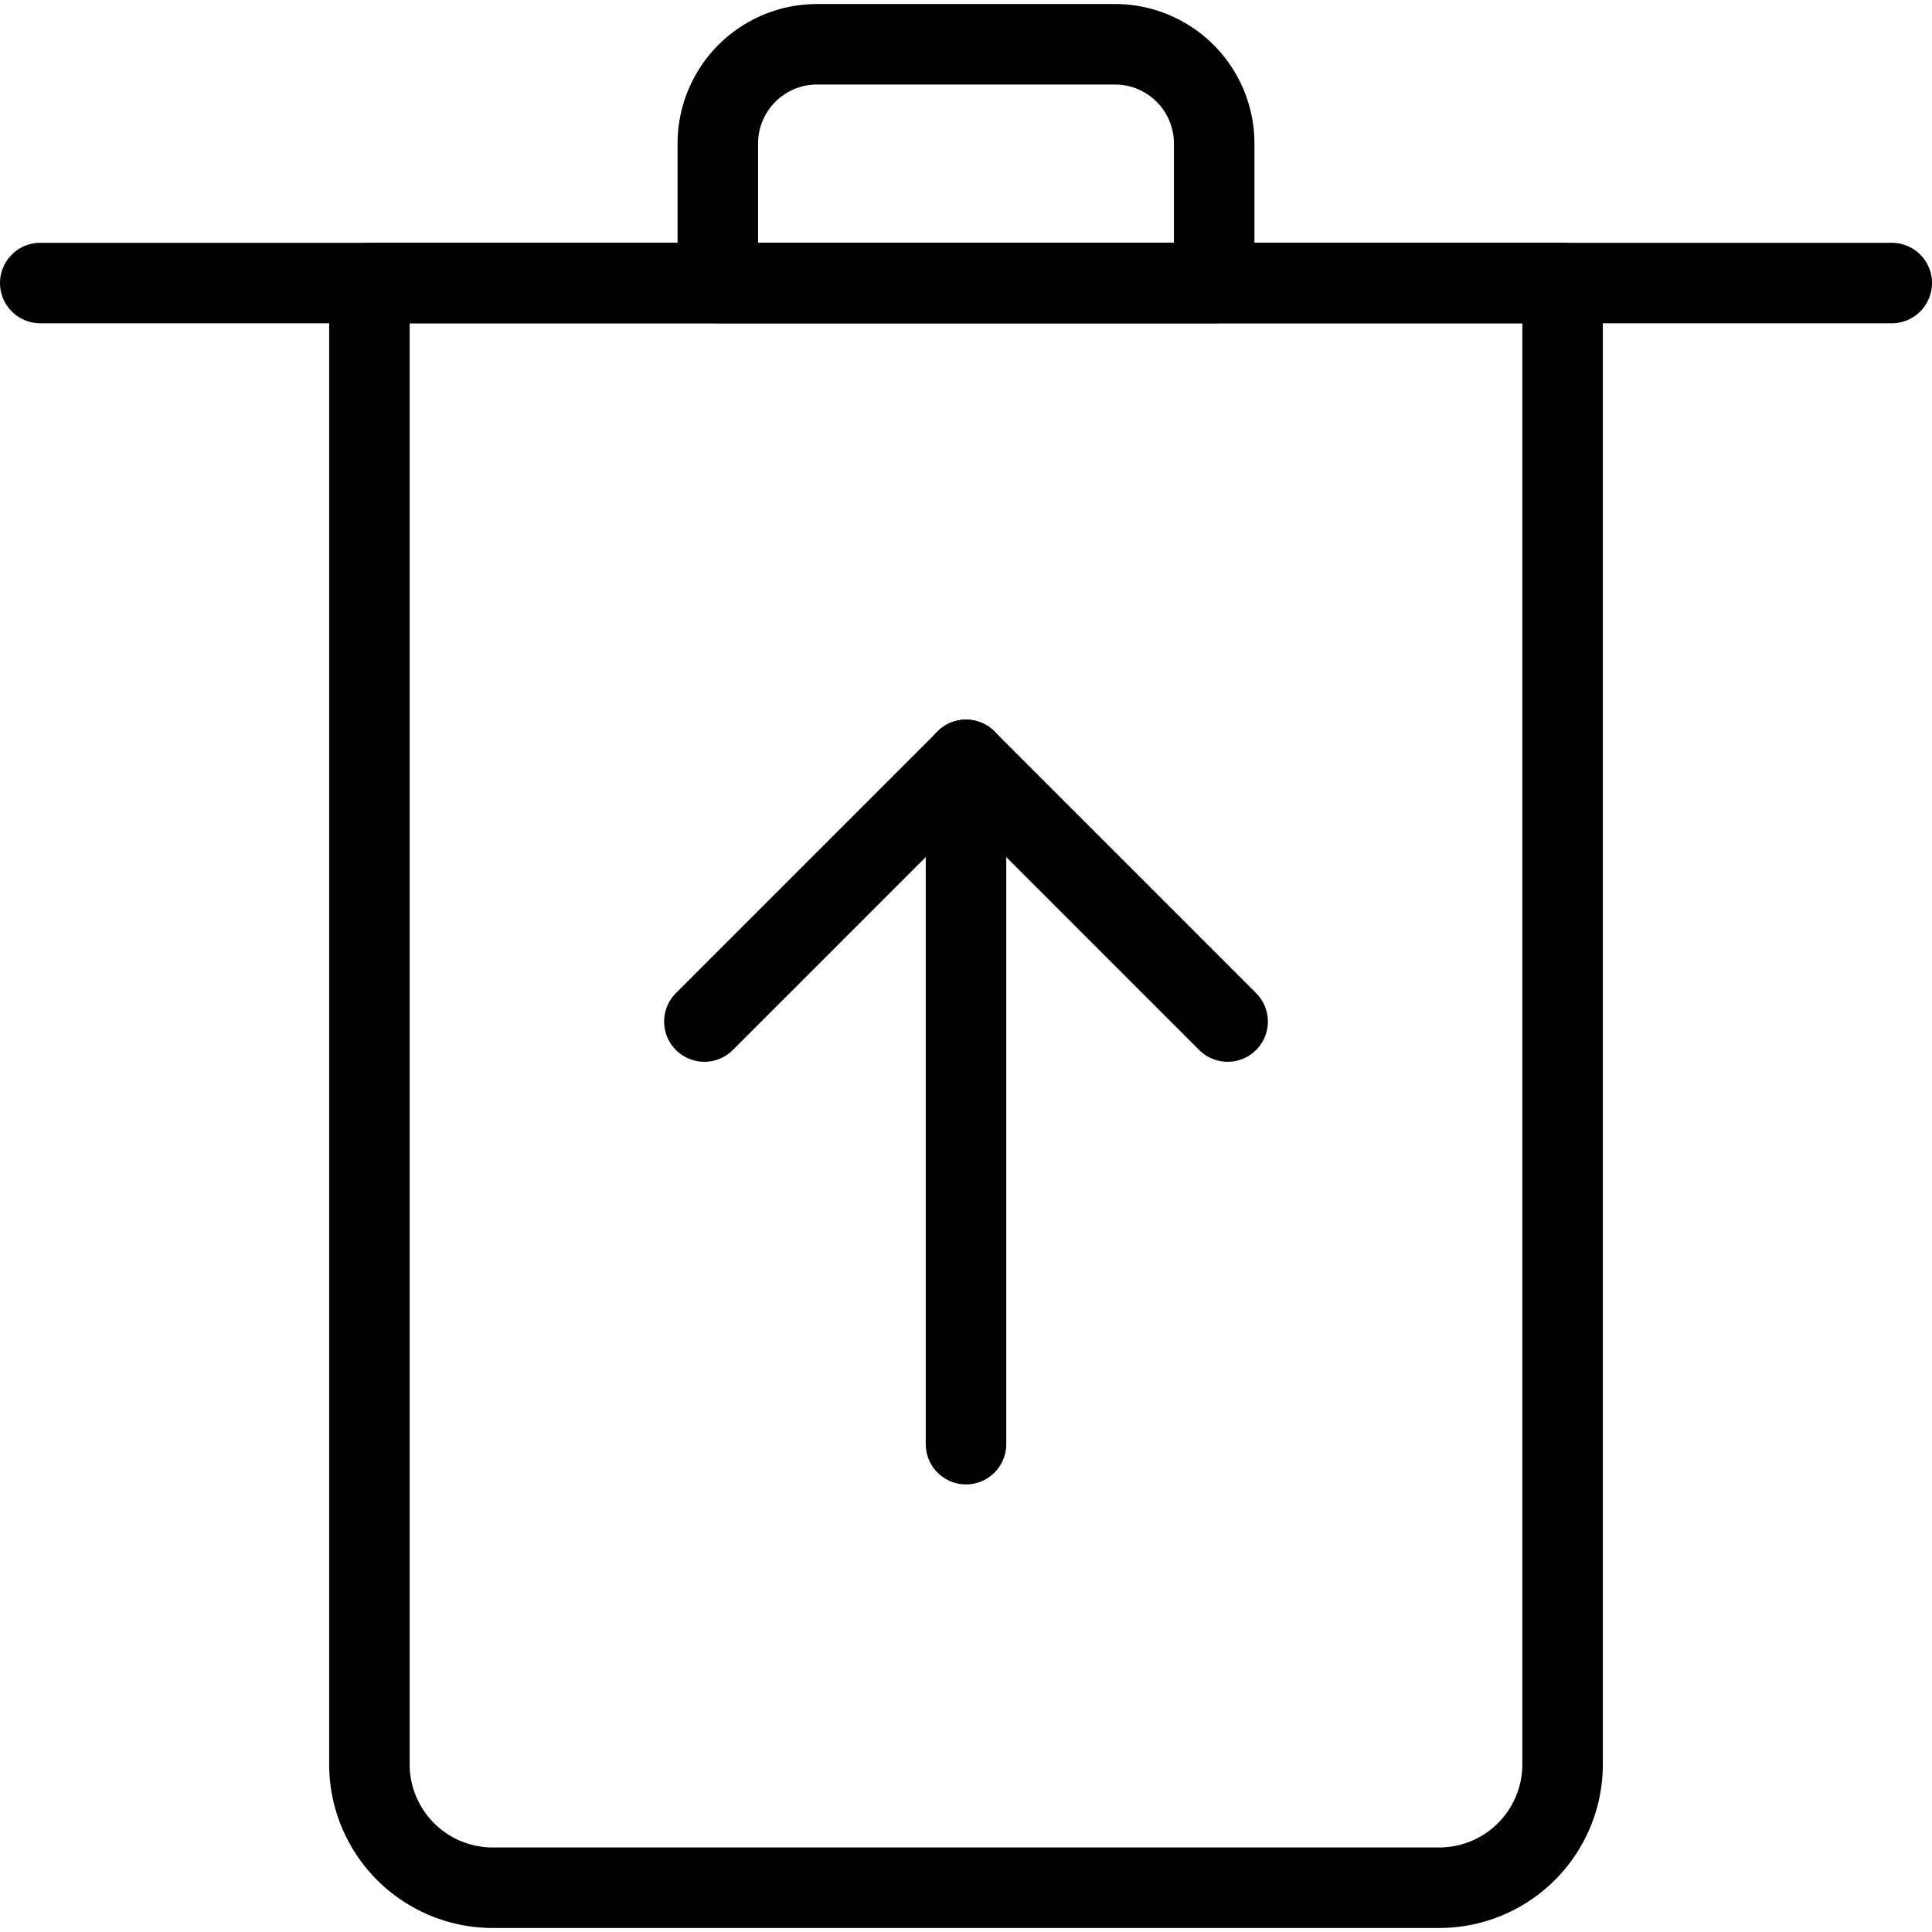
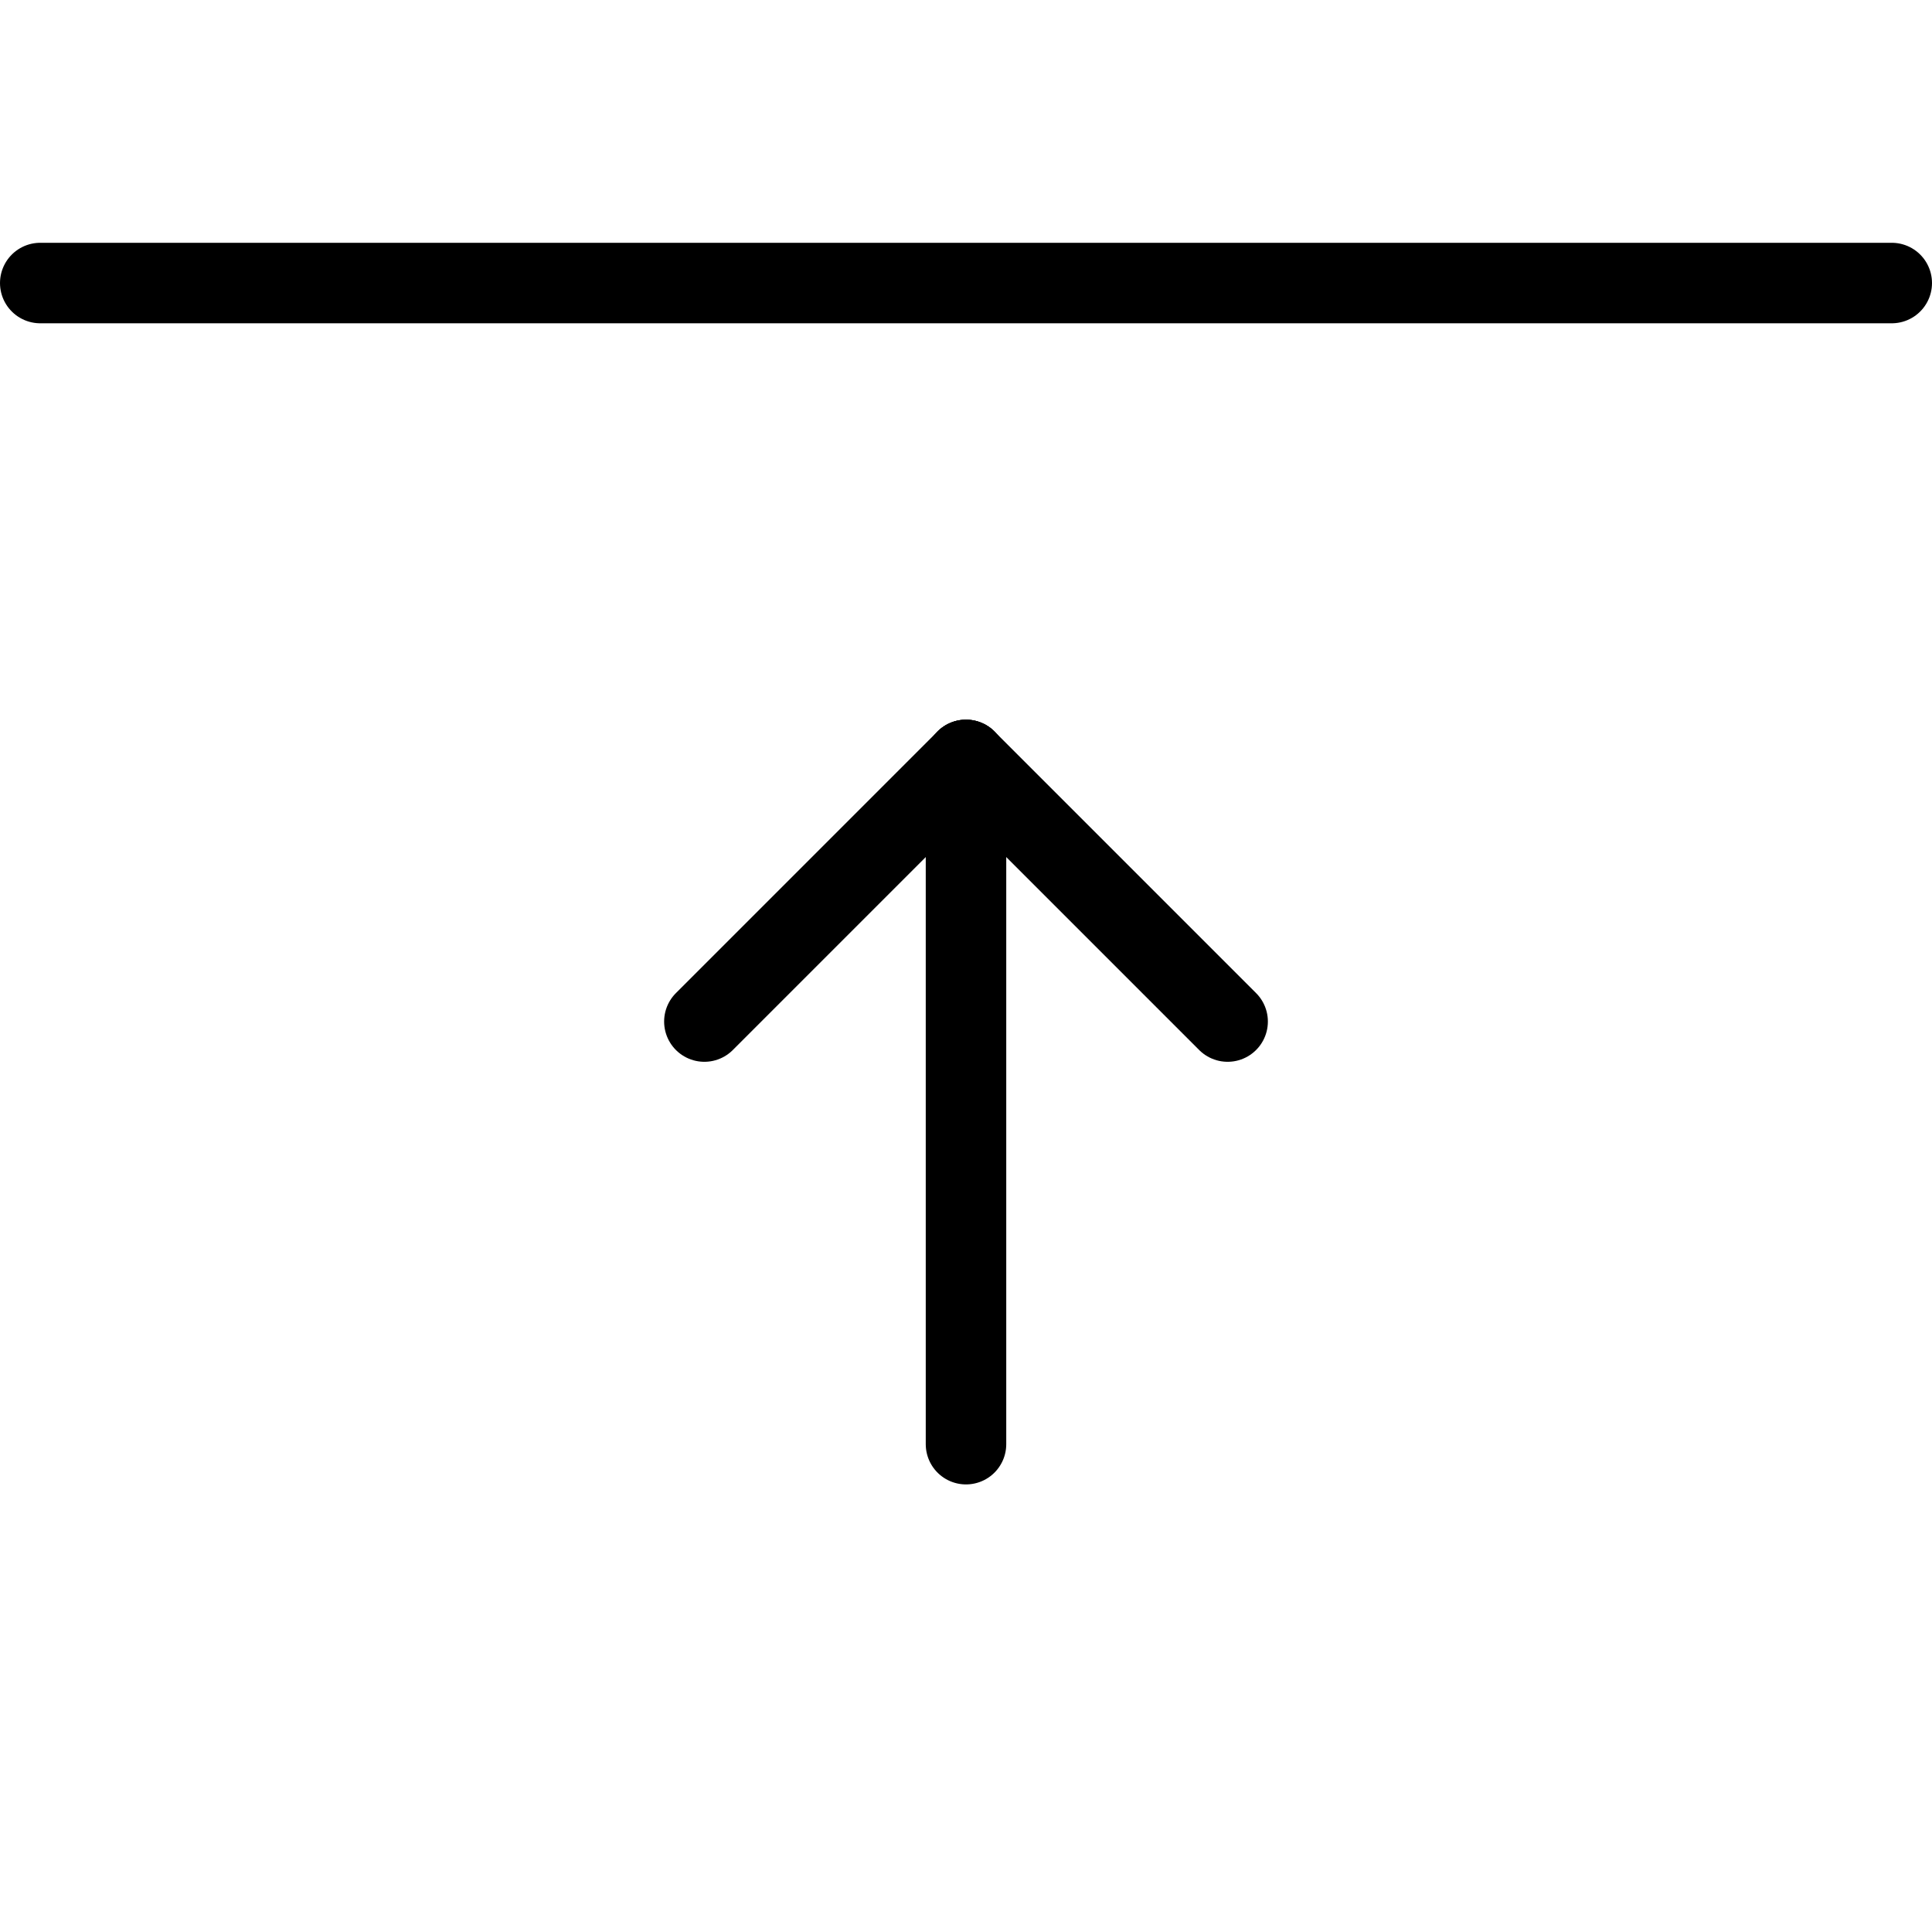
<svg xmlns="http://www.w3.org/2000/svg" viewBox="0 0 24 24">
  <g transform="matrix(1,0,0,1,0,0)">
    <defs>
      <style>.a{fill:none;stroke:#000000;stroke-linecap:round;stroke-linejoin:round;}</style>
    </defs>
    <title>delete-trash-restore-1</title>
-     <path class="a" d="M17.878,23.45H6.122a1.533,1.533,0,0,1-1.533-1.534V3.516H19.411v18.4A1.533,1.533,0,0,1,17.878,23.45Z" />
    <line class="a" x1="0.5" y1="3.516" x2="23.5" y2="3.516" />
-     <path class="a" d="M13.85.55h-3.7A1.233,1.233,0,0,0,8.917,1.783V3.516h6.166V1.783A1.233,1.233,0,0,0,13.85.55Z" />
    <line class="a" x1="12" y1="17.94" x2="12" y2="9.44" />
    <line class="a" x1="12" y1="9.44" x2="15.25" y2="12.69" />
    <line class="a" x1="12" y1="9.44" x2="8.75" y2="12.69" />
  </g>
</svg>